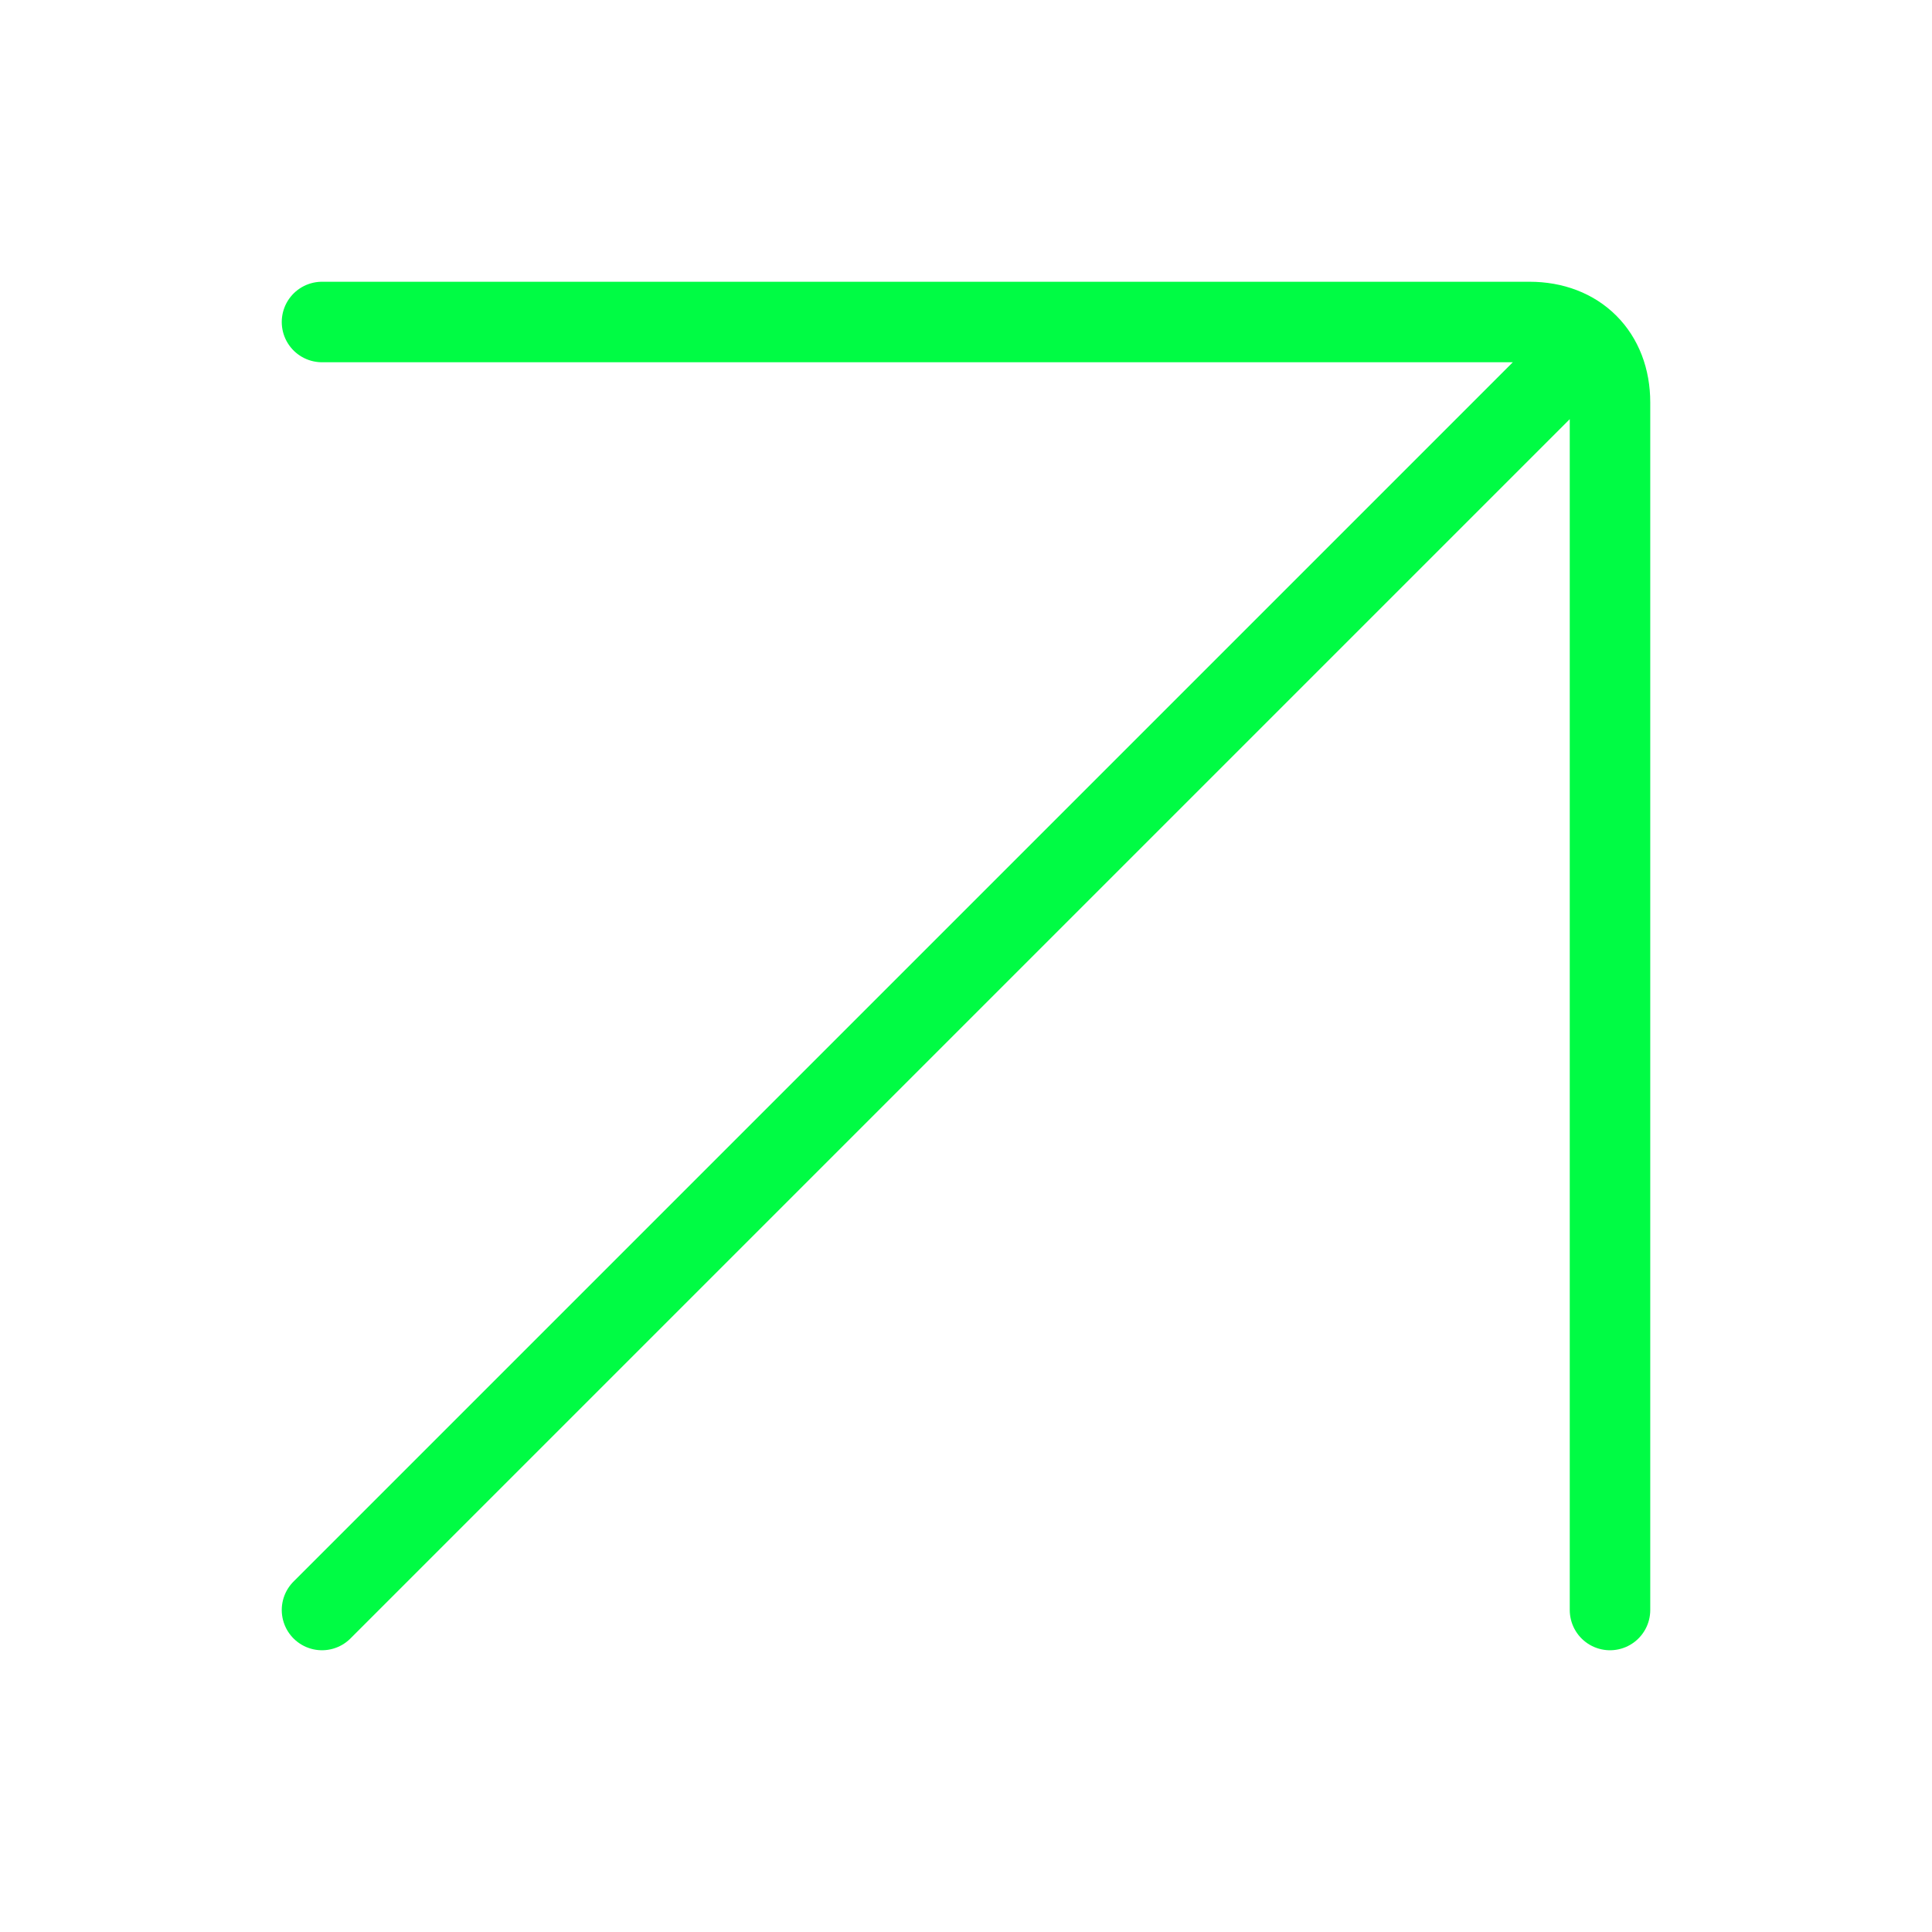
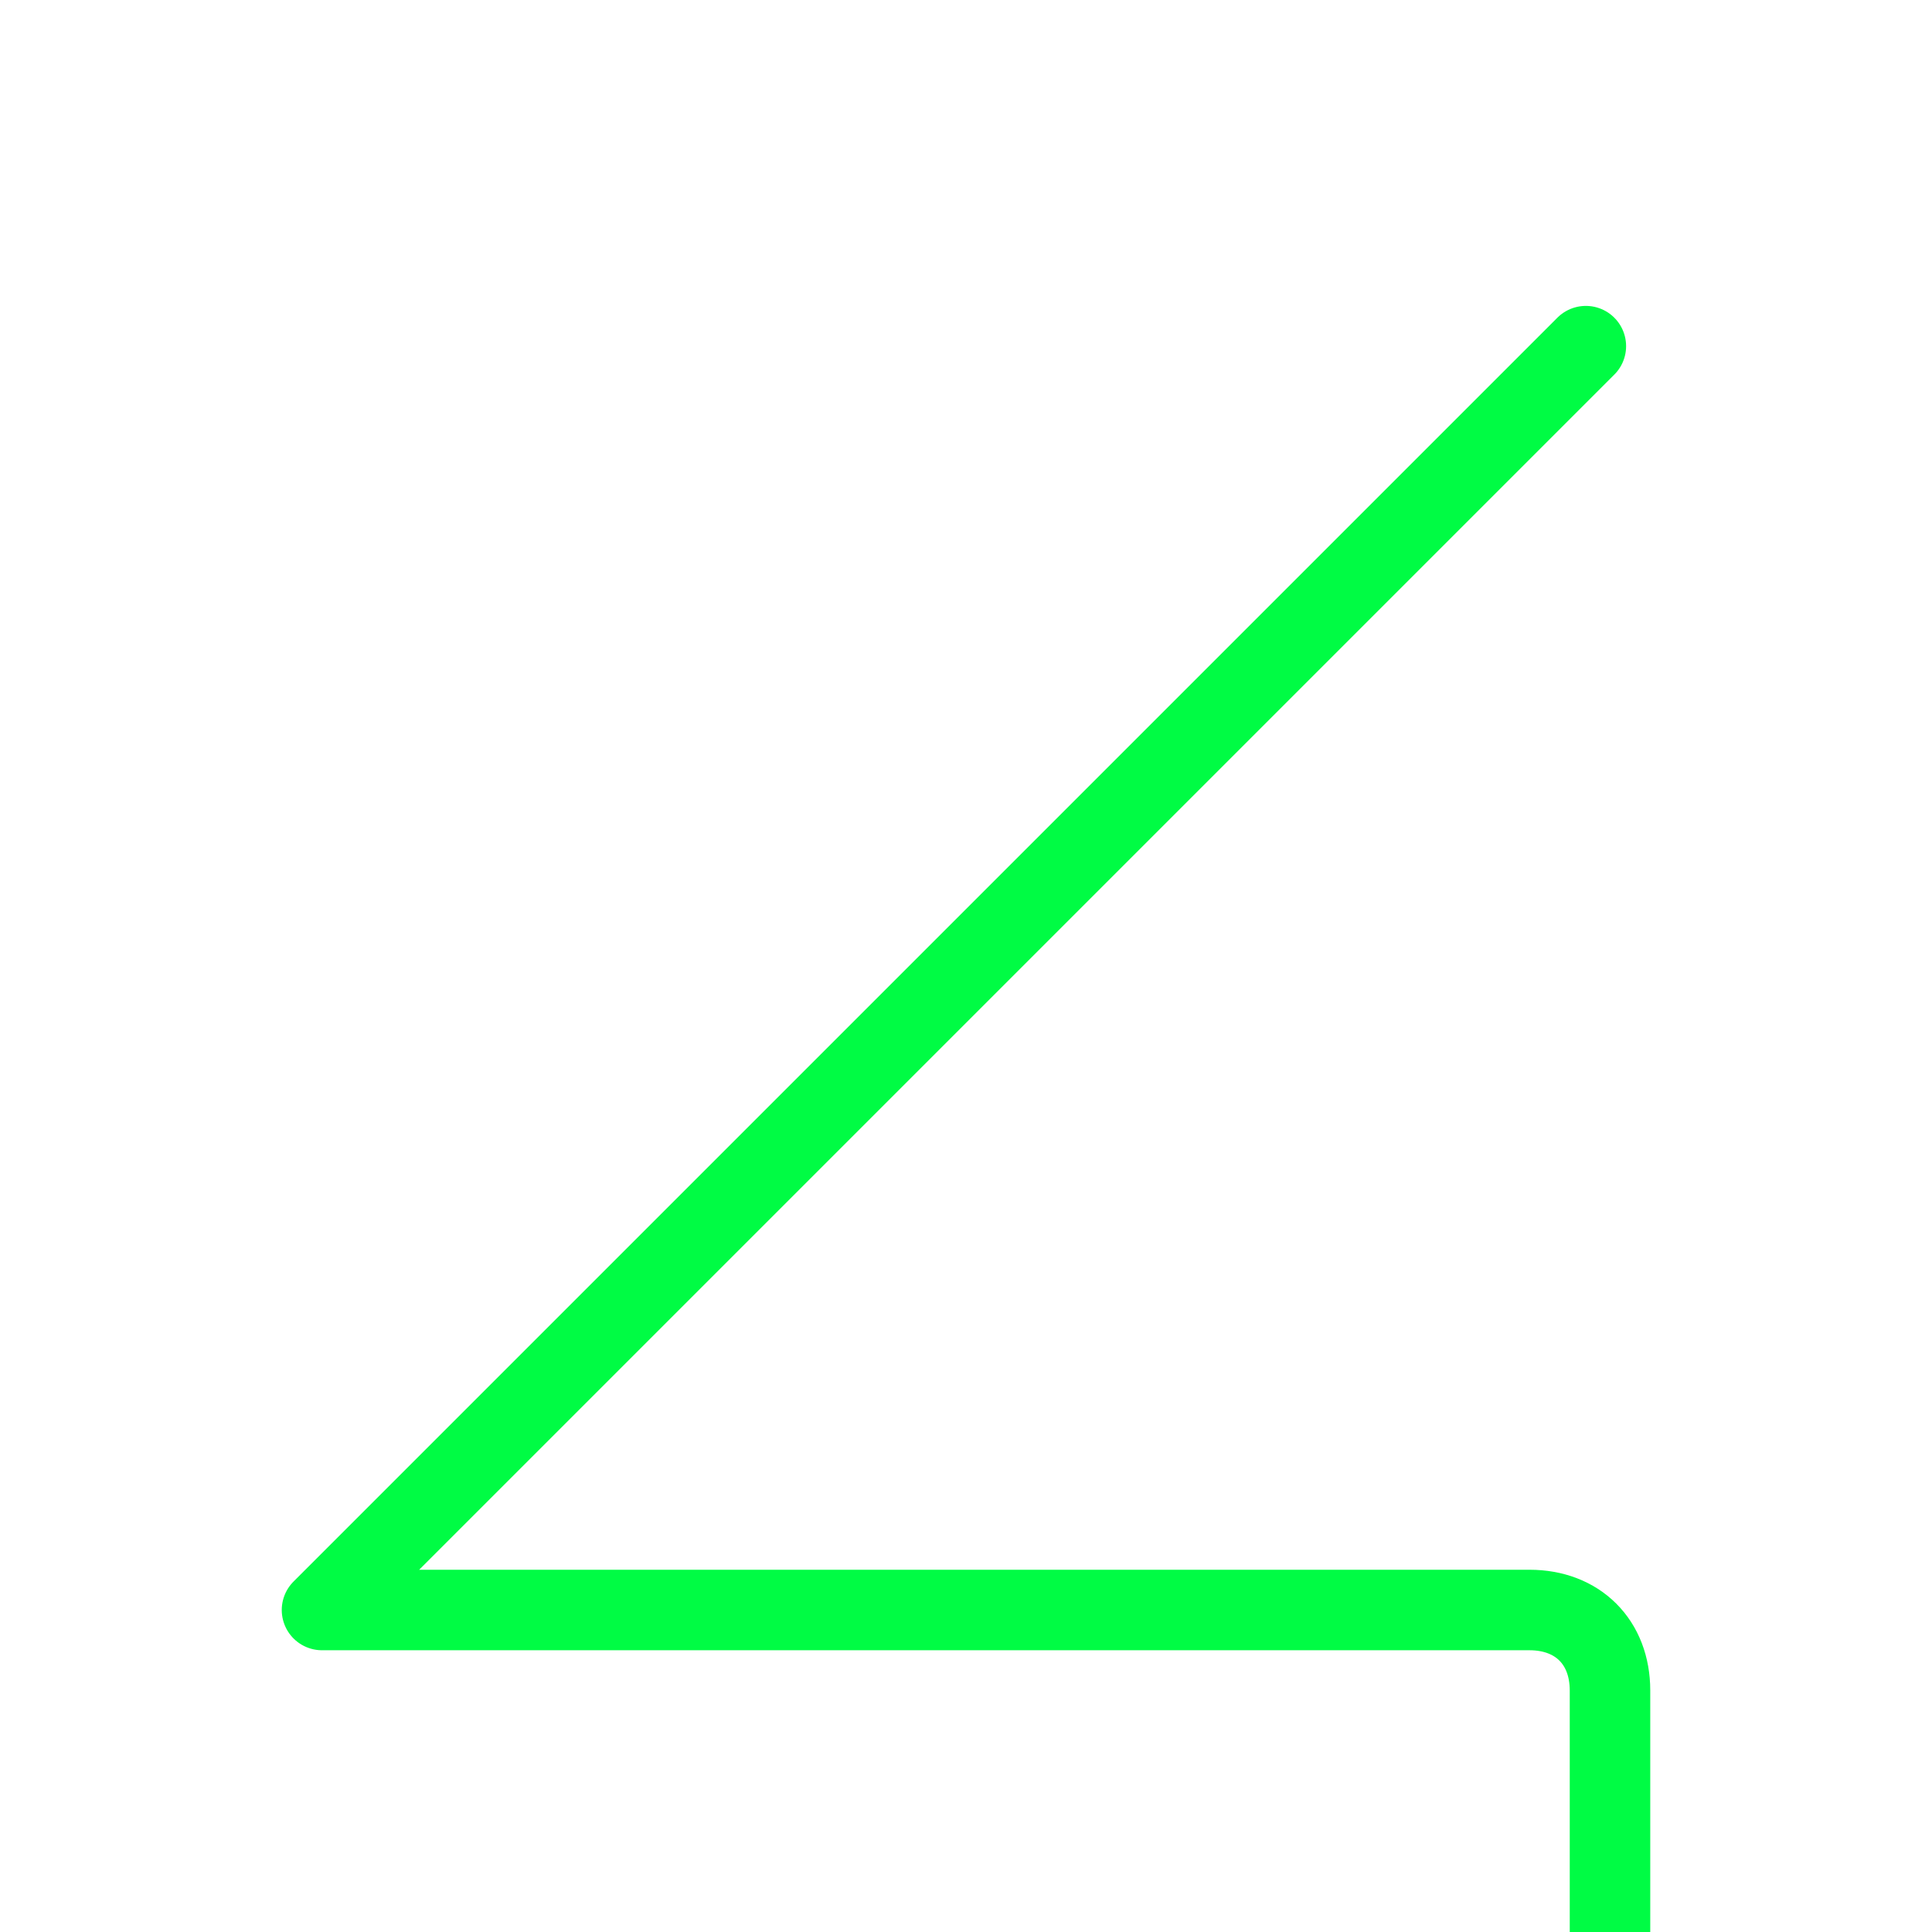
<svg xmlns="http://www.w3.org/2000/svg" version="1.1" id="Layer_1" x="0px" y="0px" viewBox="0 0 24 24" style="enable-background:new 0 0 24 24;" xml:space="preserve">
  <style type="text/css">
	.st0{fill:none;stroke:#00FC44;stroke-linecap:round;stroke-linejoin:round;}
</style>
-   <path class="st0" d="M19.7,4.3L4,20 M4,4h15c0.6,0,1,0.4,1,1v15" />
+   <path class="st0" d="M19.7,4.3L4,20 h15c0.6,0,1,0.4,1,1v15" />
</svg>